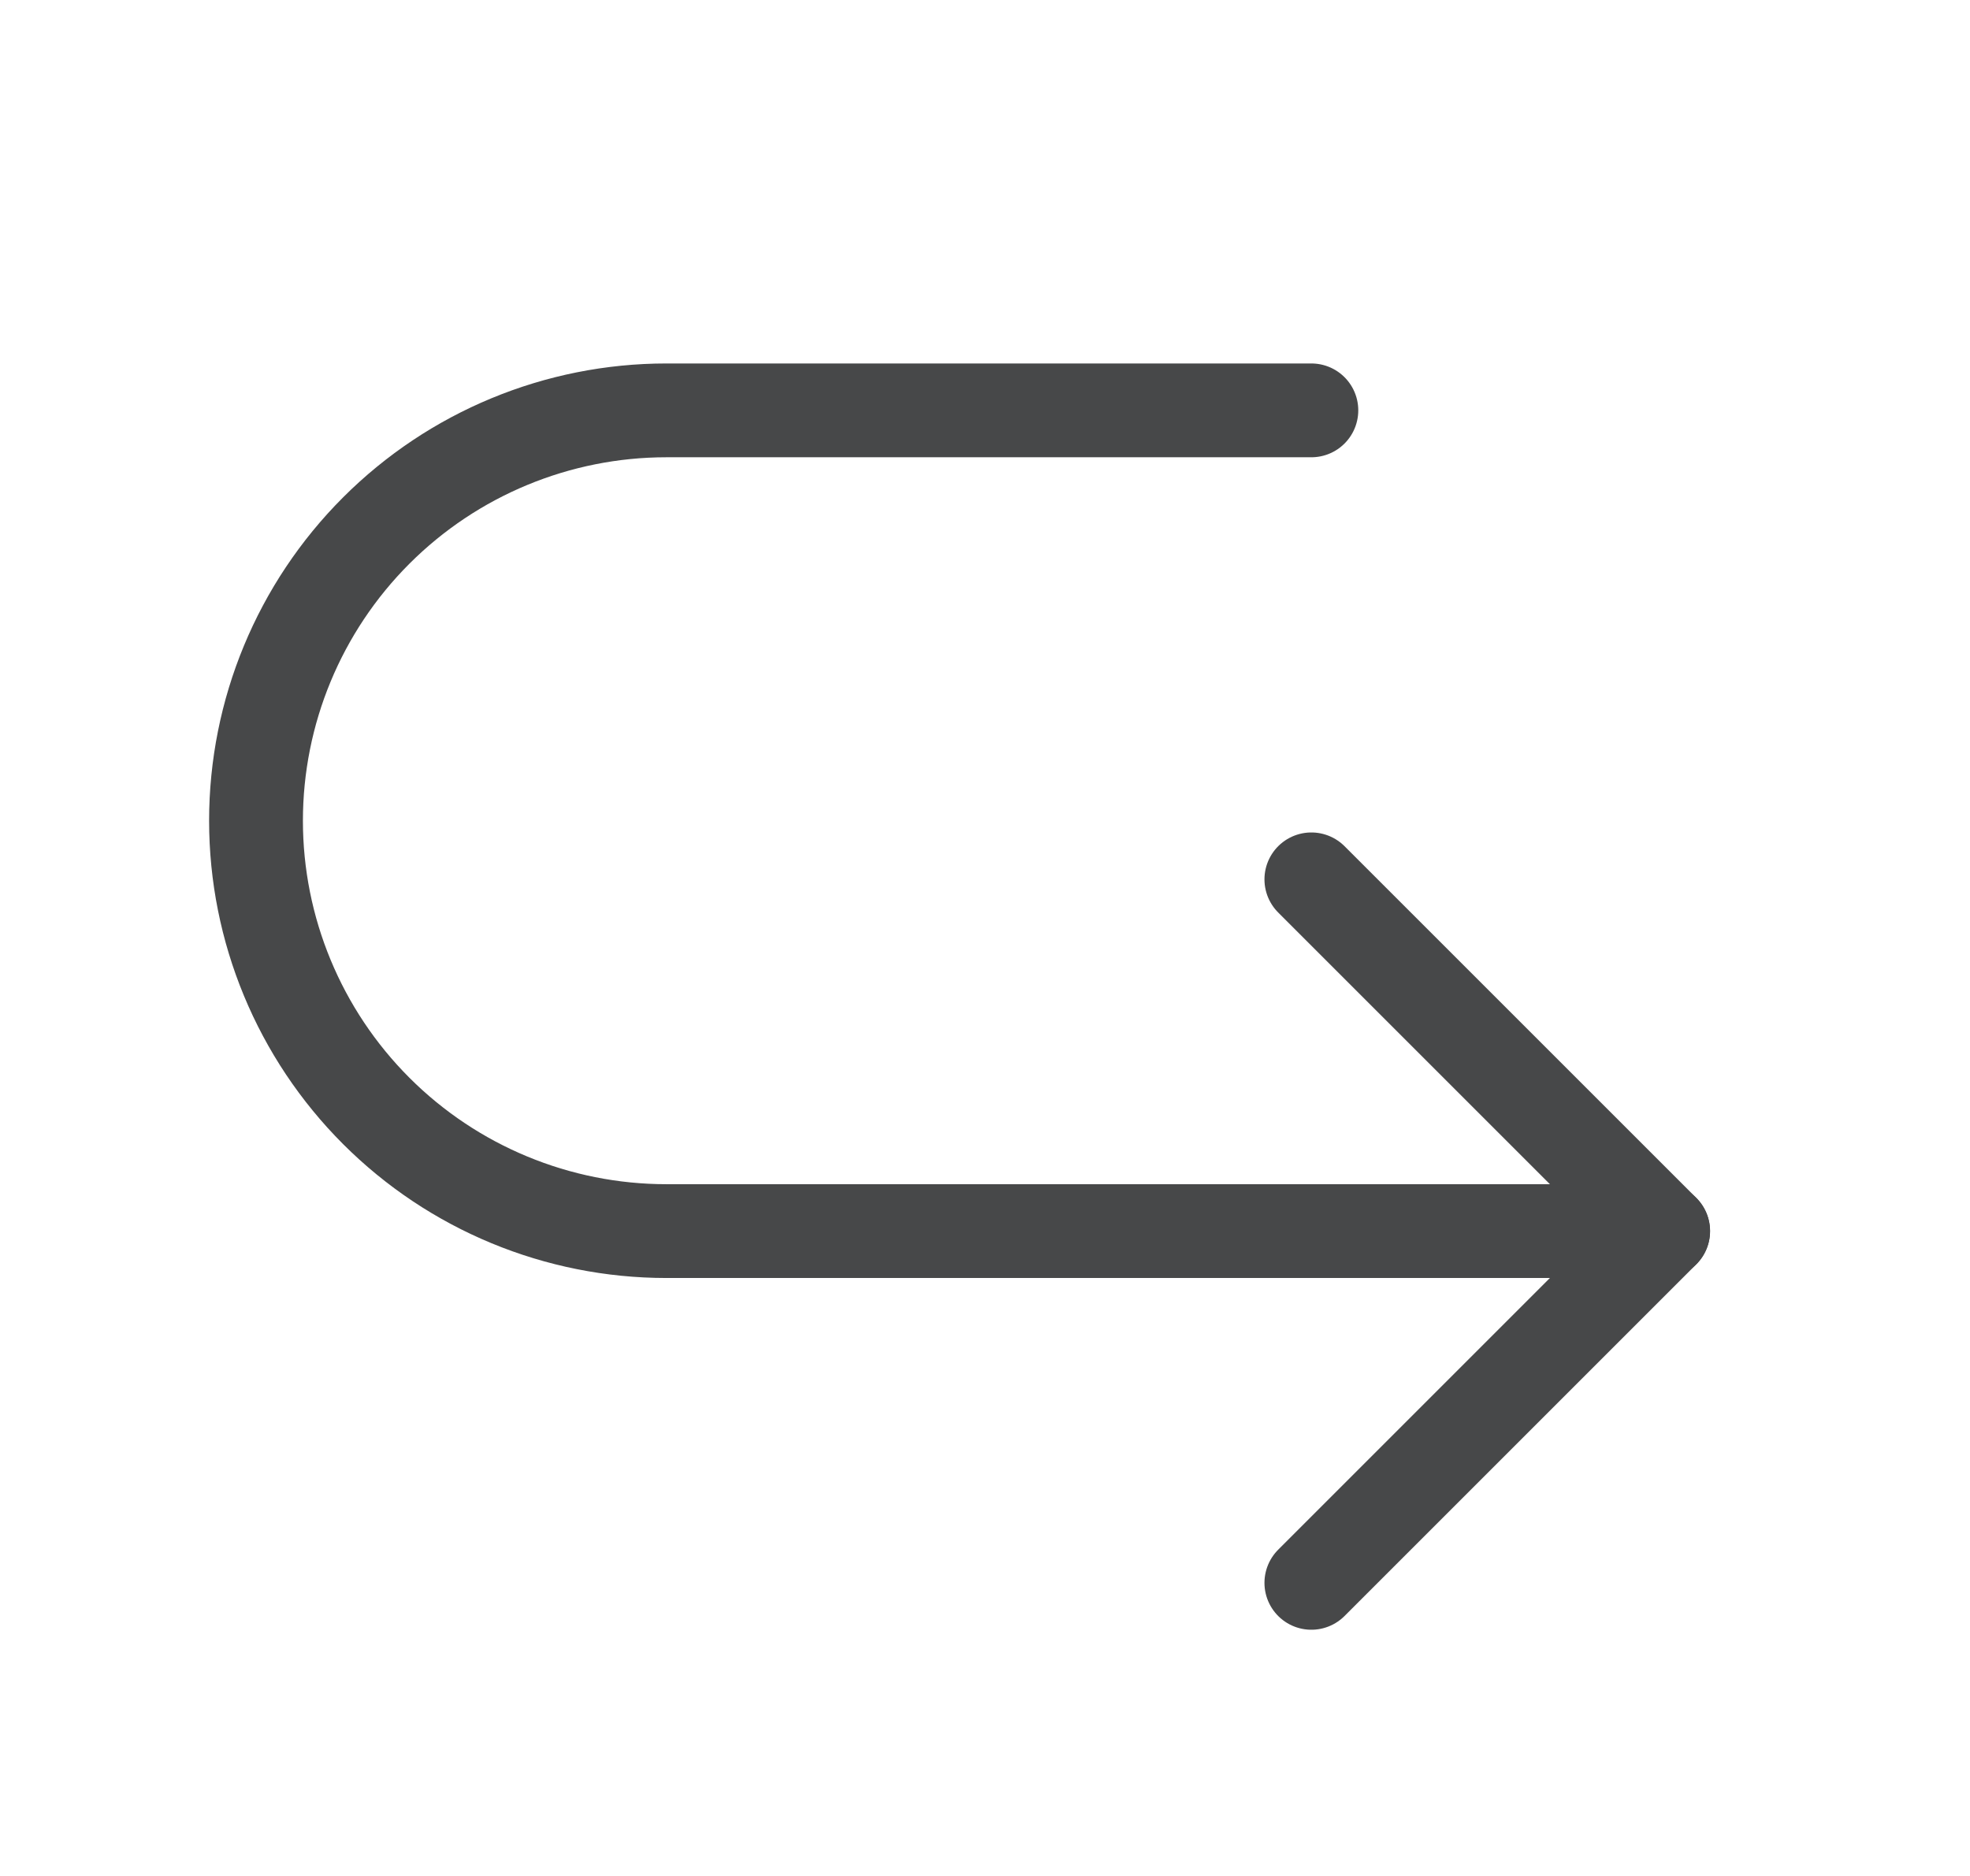
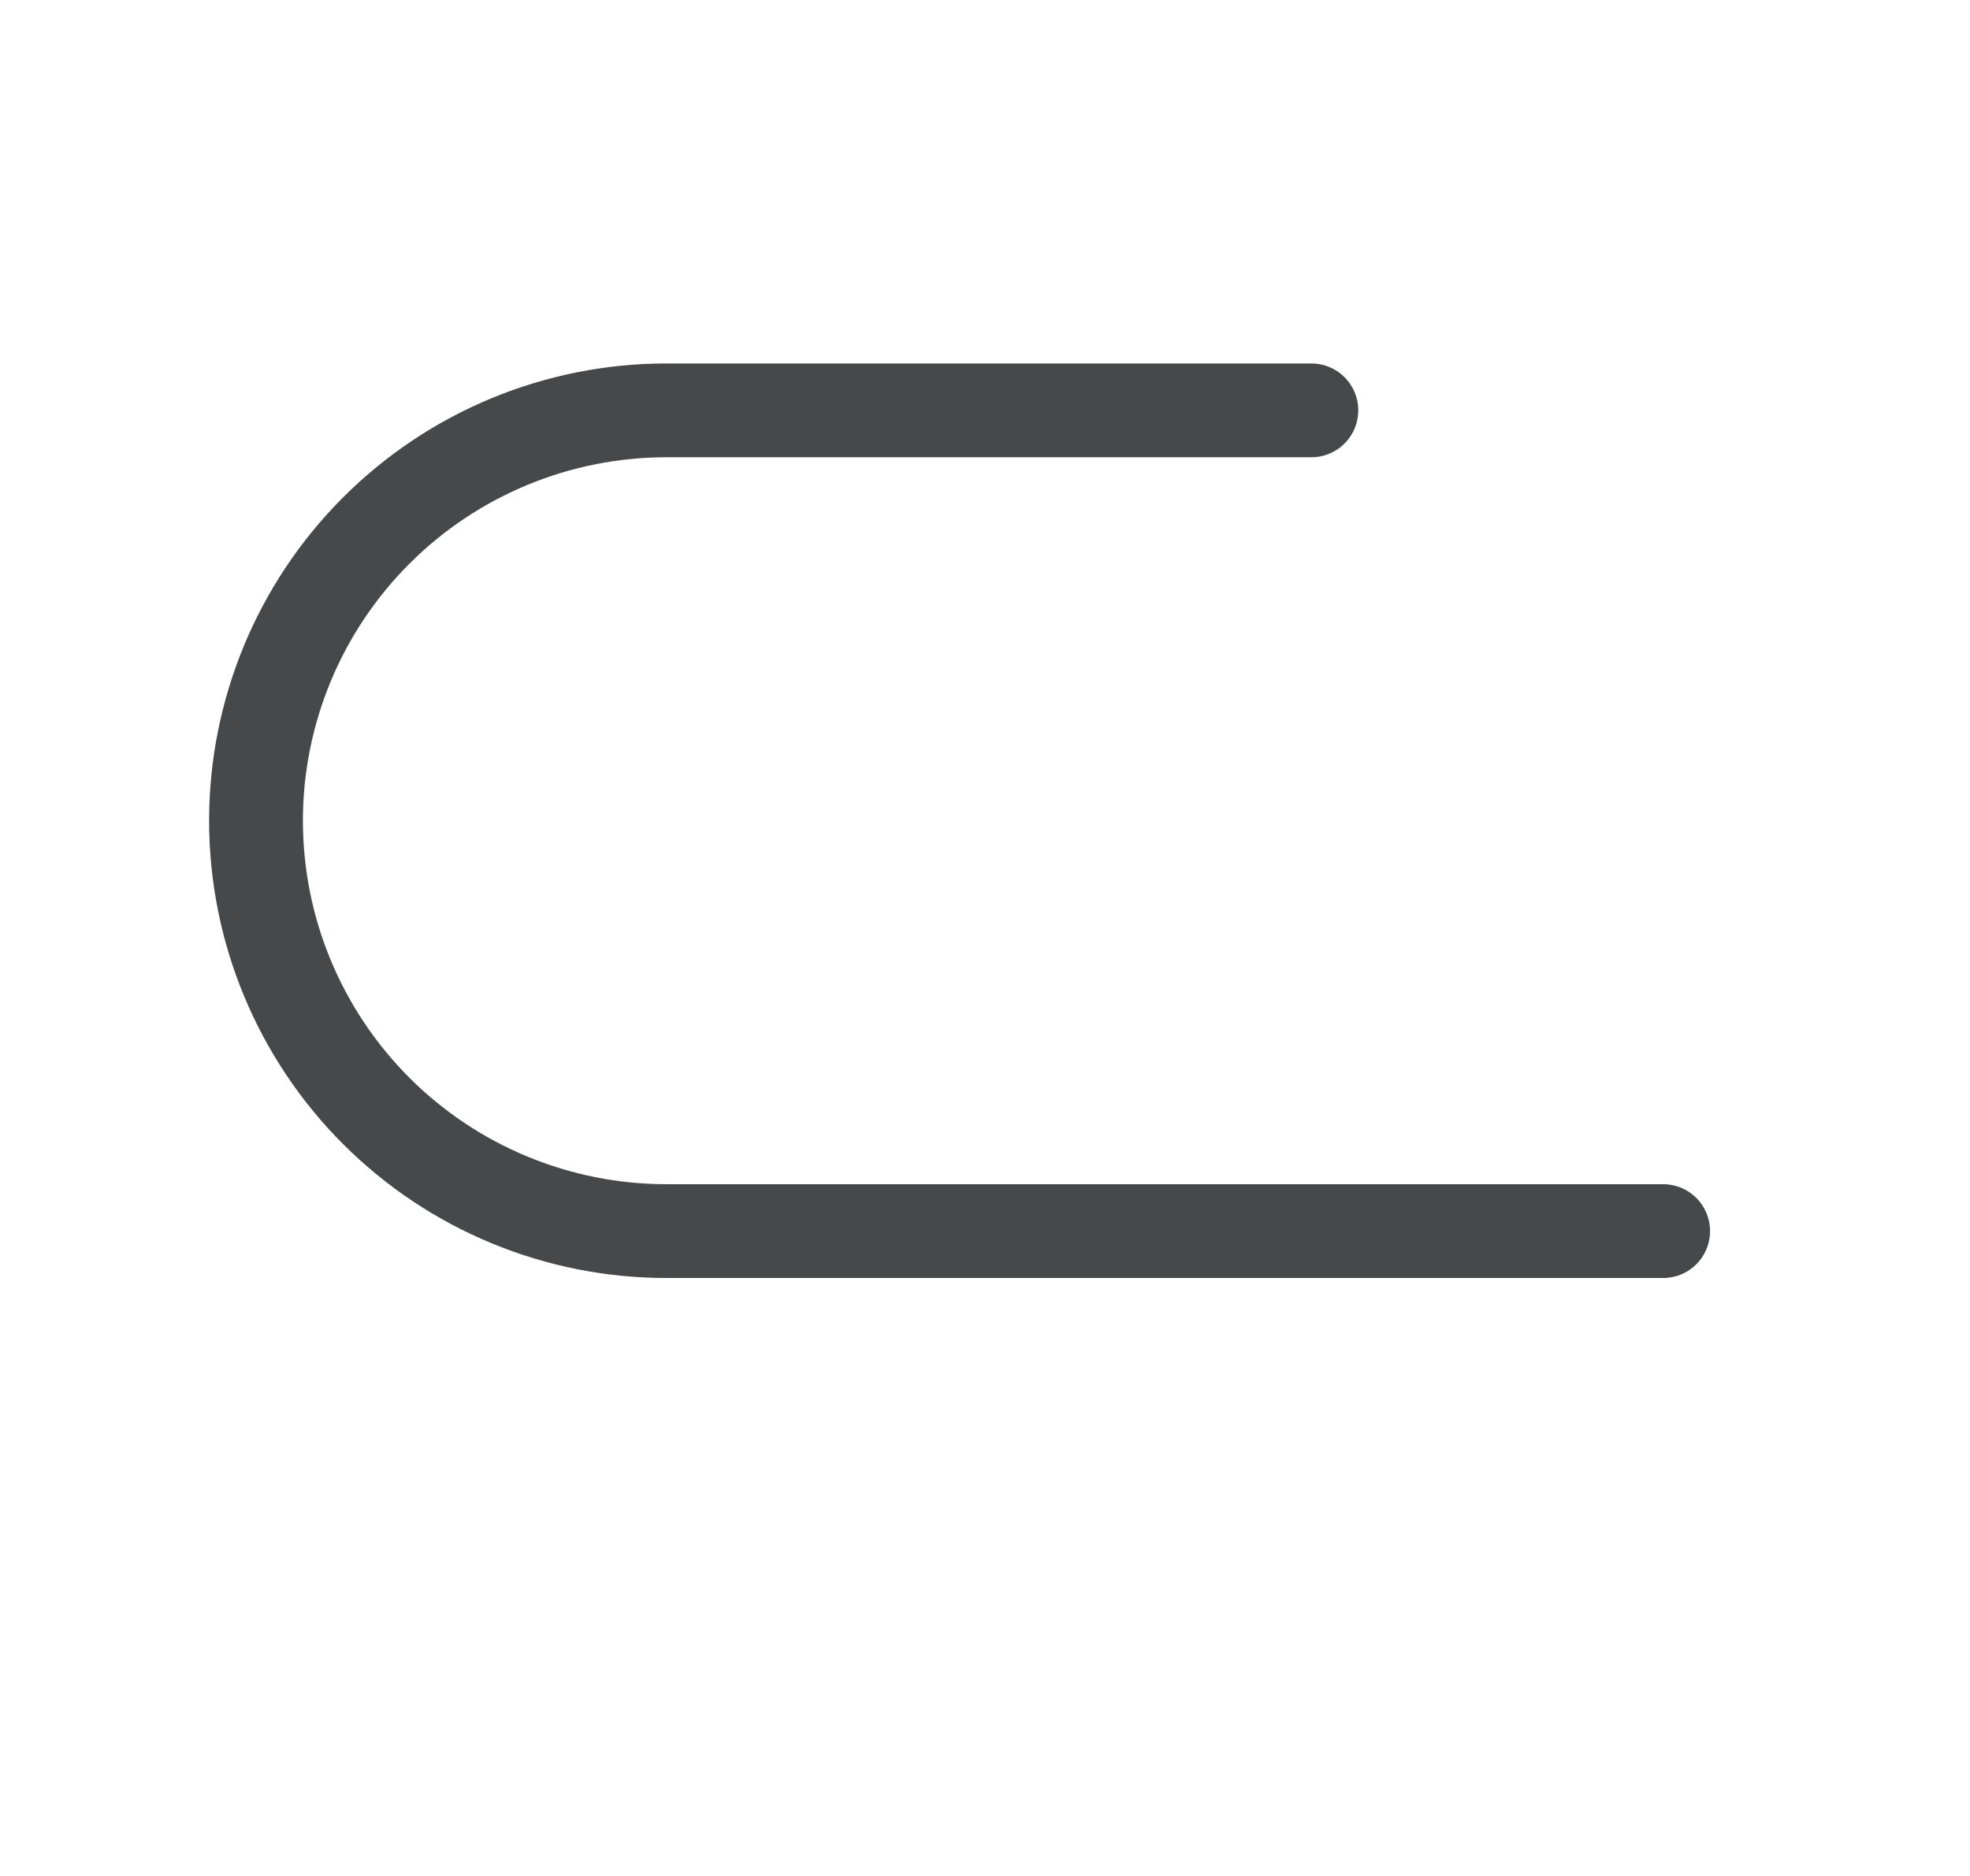
<svg xmlns="http://www.w3.org/2000/svg" width="21" height="20" viewBox="0 0 21 20" fill="none">
  <g id="ArrowUDownRight">
-     <path id="Vector" d="M13.979 9.375L17.729 13.125L13.979 16.875" stroke="#474849" stroke-linecap="round" stroke-linejoin="round" />
    <path id="Vector_2" d="M13.979 4.375H7.104C5.944 4.375 4.831 4.836 4.011 5.656C3.19 6.477 2.729 7.59 2.729 8.75C2.729 9.91 3.19 11.023 4.011 11.844C4.831 12.664 5.944 13.125 7.104 13.125H17.729" stroke="#474849" stroke-linecap="round" stroke-linejoin="round" />
  </g>
</svg>